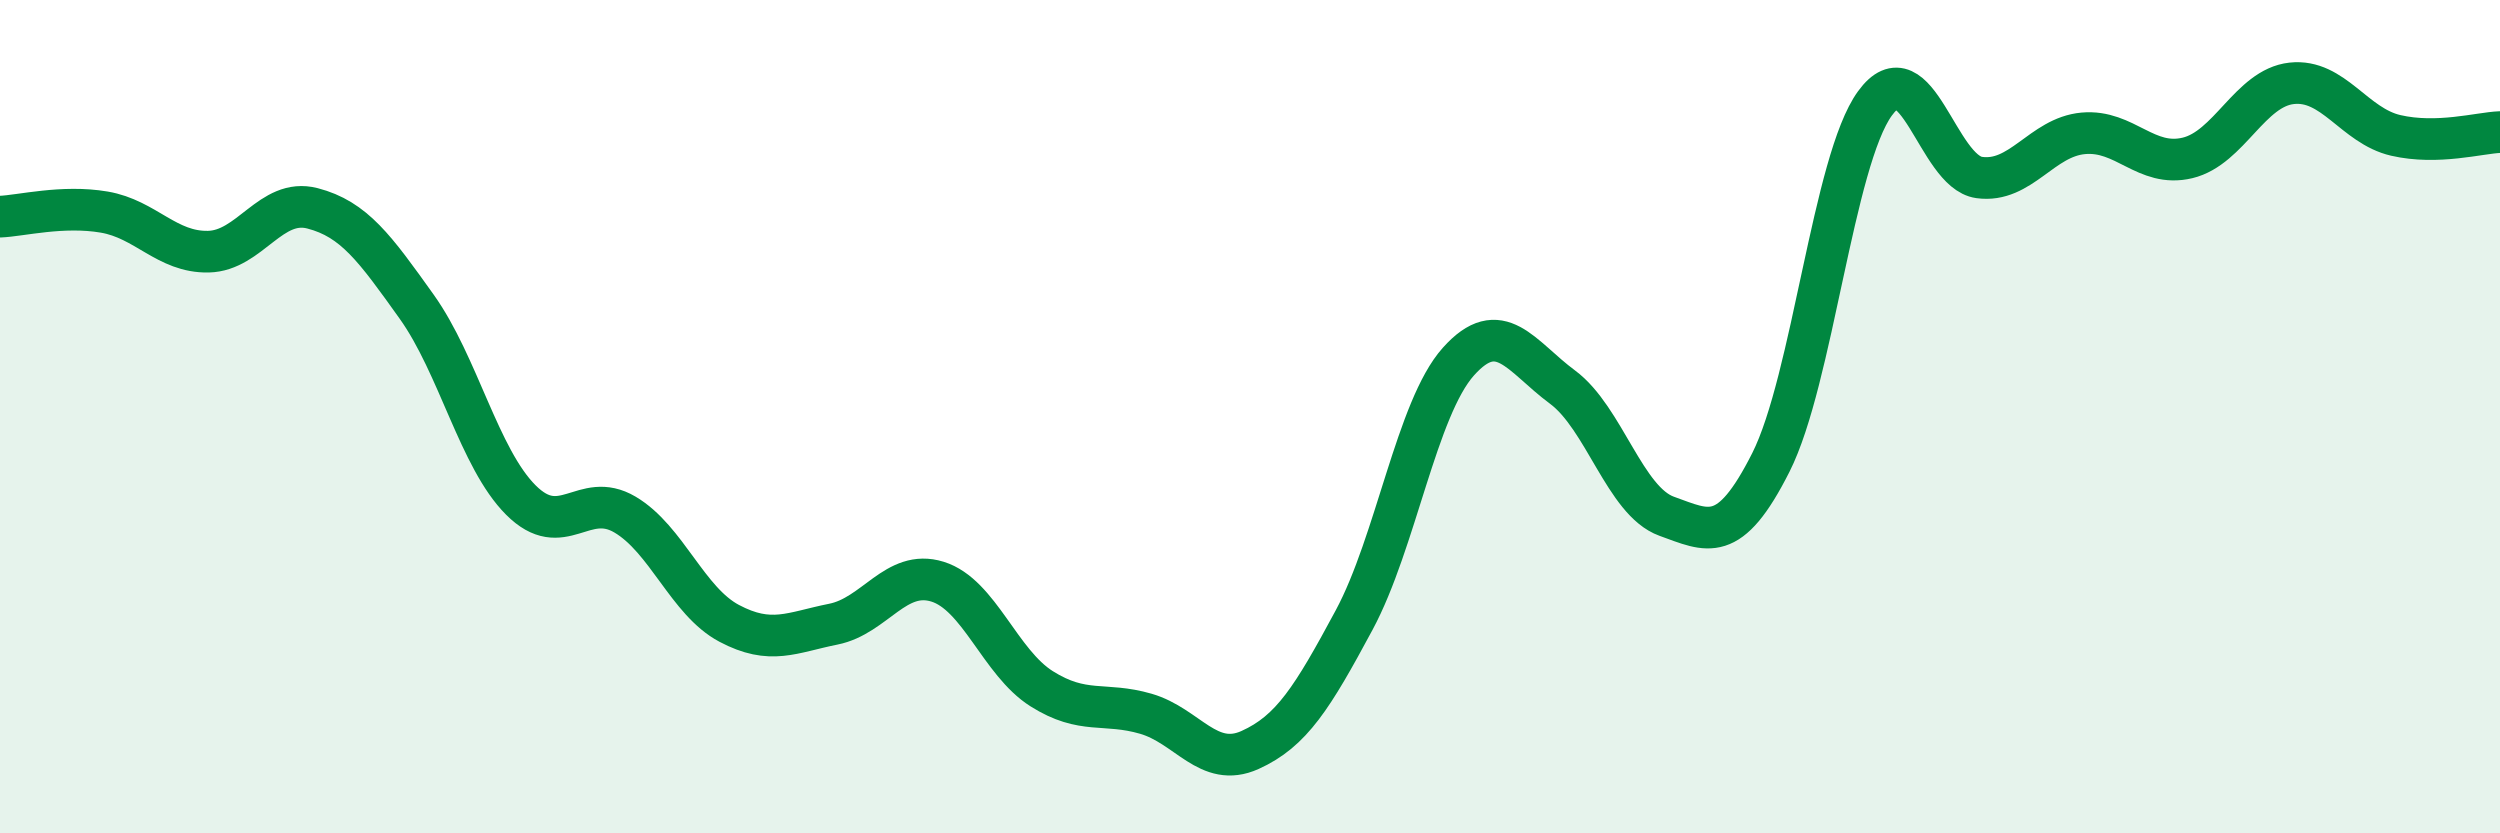
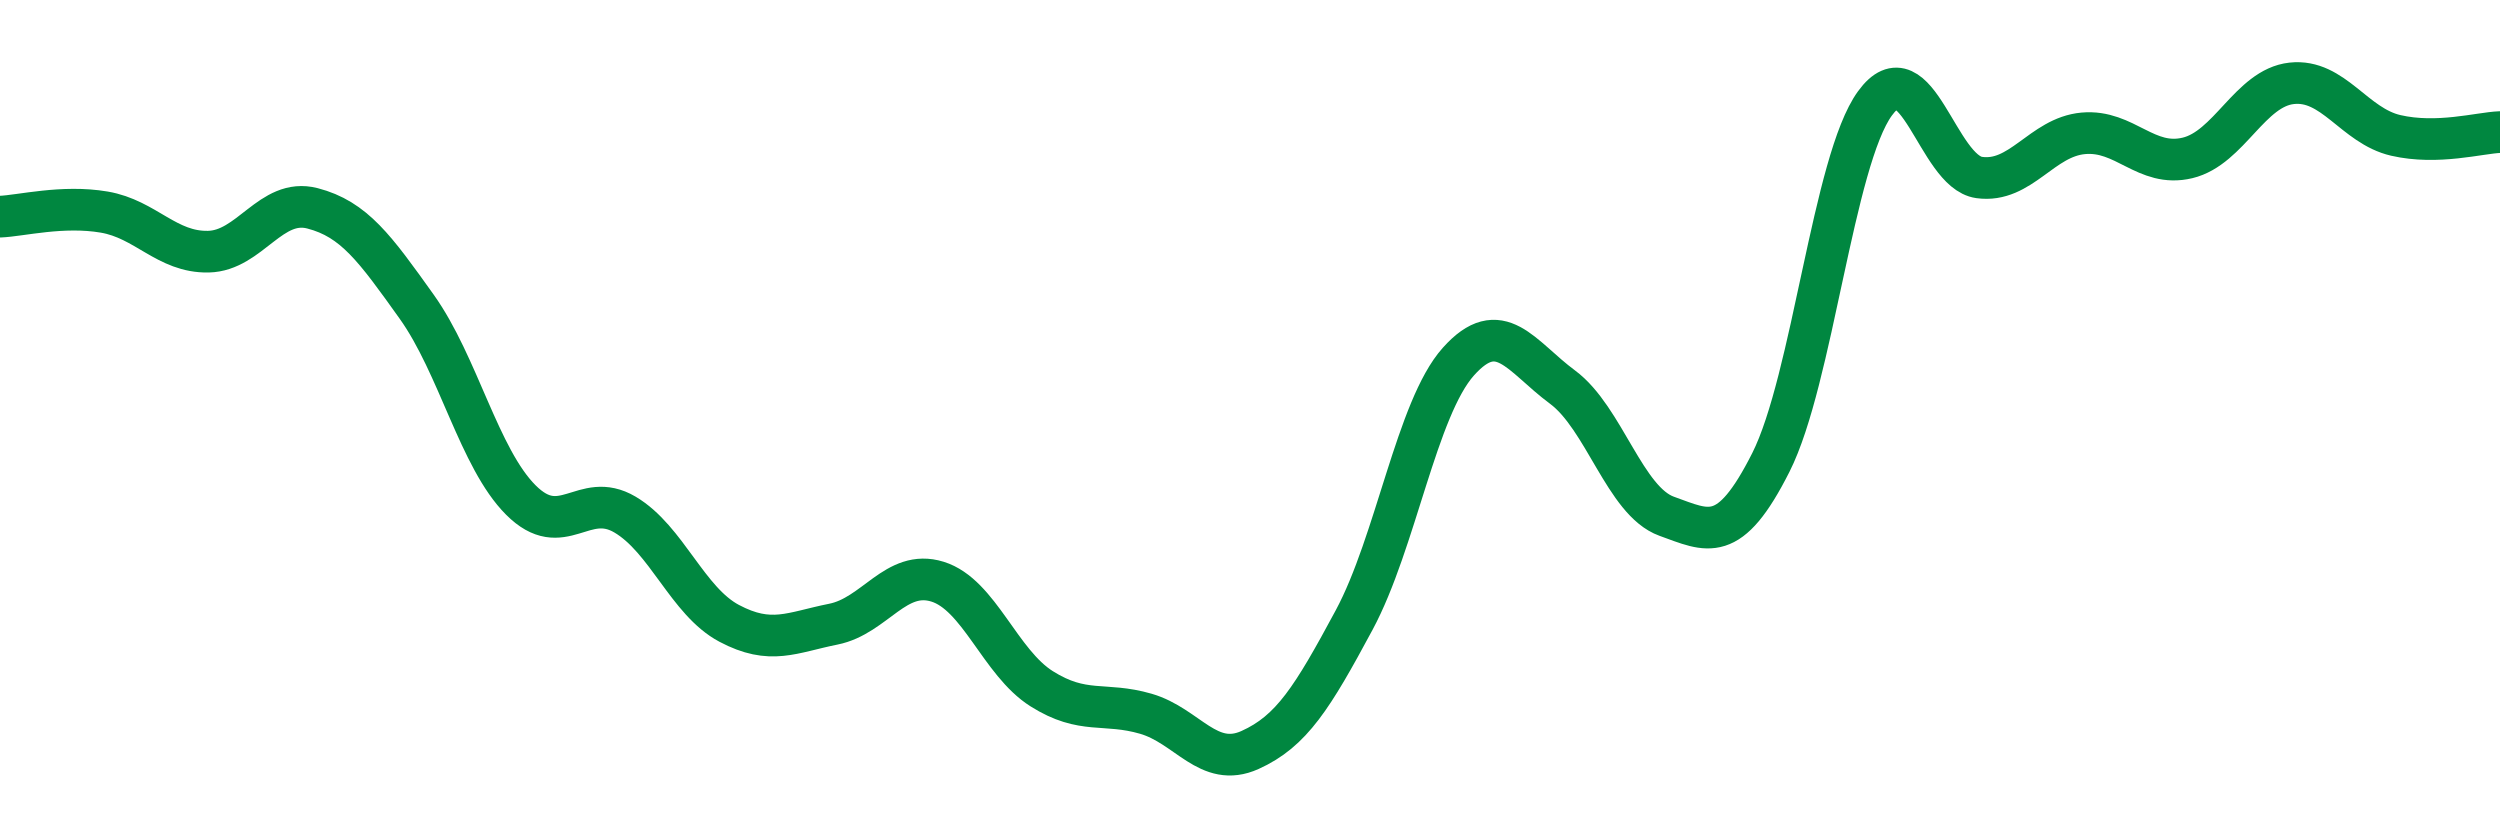
<svg xmlns="http://www.w3.org/2000/svg" width="60" height="20" viewBox="0 0 60 20">
-   <path d="M 0,5.2 C 0.5,5.18 1.5,4.92 2.5,5.09 C 3.5,5.26 4,6.06 5,6.04 C 6,6.02 6.5,4.74 7.5,5 C 8.5,5.26 9,5.96 10,7.36 C 11,8.76 11.5,11 12.5,12 C 13.5,13 14,11.76 15,12.35 C 16,12.94 16.5,14.43 17.5,14.96 C 18.5,15.49 19,15.18 20,14.98 C 21,14.78 21.5,13.65 22.5,13.96 C 23.5,14.27 24,15.9 25,16.53 C 26,17.16 26.5,16.84 27.5,17.13 C 28.5,17.42 29,18.45 30,18 C 31,17.55 31.5,16.74 32.5,14.88 C 33.5,13.02 34,9.8 35,8.68 C 36,7.56 36.5,8.55 37.5,9.29 C 38.5,10.03 39,12.03 40,12.39 C 41,12.75 41.5,13.08 42.5,11.1 C 43.5,9.12 44,3.85 45,2.48 C 46,1.11 46.5,4.12 47.5,4.26 C 48.5,4.4 49,3.29 50,3.2 C 51,3.11 51.5,4.03 52.5,3.79 C 53.5,3.55 54,2.11 55,2 C 56,1.89 56.5,3.02 57.5,3.25 C 58.5,3.48 59.5,3.19 60,3.17L60 20L0 20Z" fill="#008740" opacity="0.1" stroke-linecap="round" stroke-linejoin="round" />
  <path d="M 0,5.2 C 0.5,5.18 1.5,4.92 2.5,5.09 C 3.5,5.26 4,6.06 5,6.04 C 6,6.02 6.5,4.74 7.5,5 C 8.5,5.26 9,5.96 10,7.36 C 11,8.76 11.5,11 12.5,12 C 13.5,13 14,11.76 15,12.35 C 16,12.94 16.5,14.43 17.5,14.96 C 18.5,15.49 19,15.18 20,14.98 C 21,14.78 21.5,13.65 22.5,13.96 C 23.5,14.27 24,15.9 25,16.53 C 26,17.16 26.5,16.84 27.5,17.13 C 28.5,17.42 29,18.45 30,18 C 31,17.55 31.5,16.74 32.5,14.88 C 33.5,13.02 34,9.8 35,8.68 C 36,7.56 36.5,8.55 37.5,9.29 C 38.5,10.03 39,12.03 40,12.39 C 41,12.75 41.5,13.08 42.5,11.1 C 43.5,9.12 44,3.85 45,2.48 C 46,1.11 46.5,4.12 47.5,4.26 C 48.5,4.4 49,3.29 50,3.2 C 51,3.11 51.5,4.03 52.5,3.79 C 53.5,3.55 54,2.11 55,2 C 56,1.89 56.5,3.02 57.5,3.25 C 58.5,3.48 59.5,3.19 60,3.17" stroke="#008740" stroke-width="1" fill="none" stroke-linecap="round" stroke-linejoin="round" />
</svg>